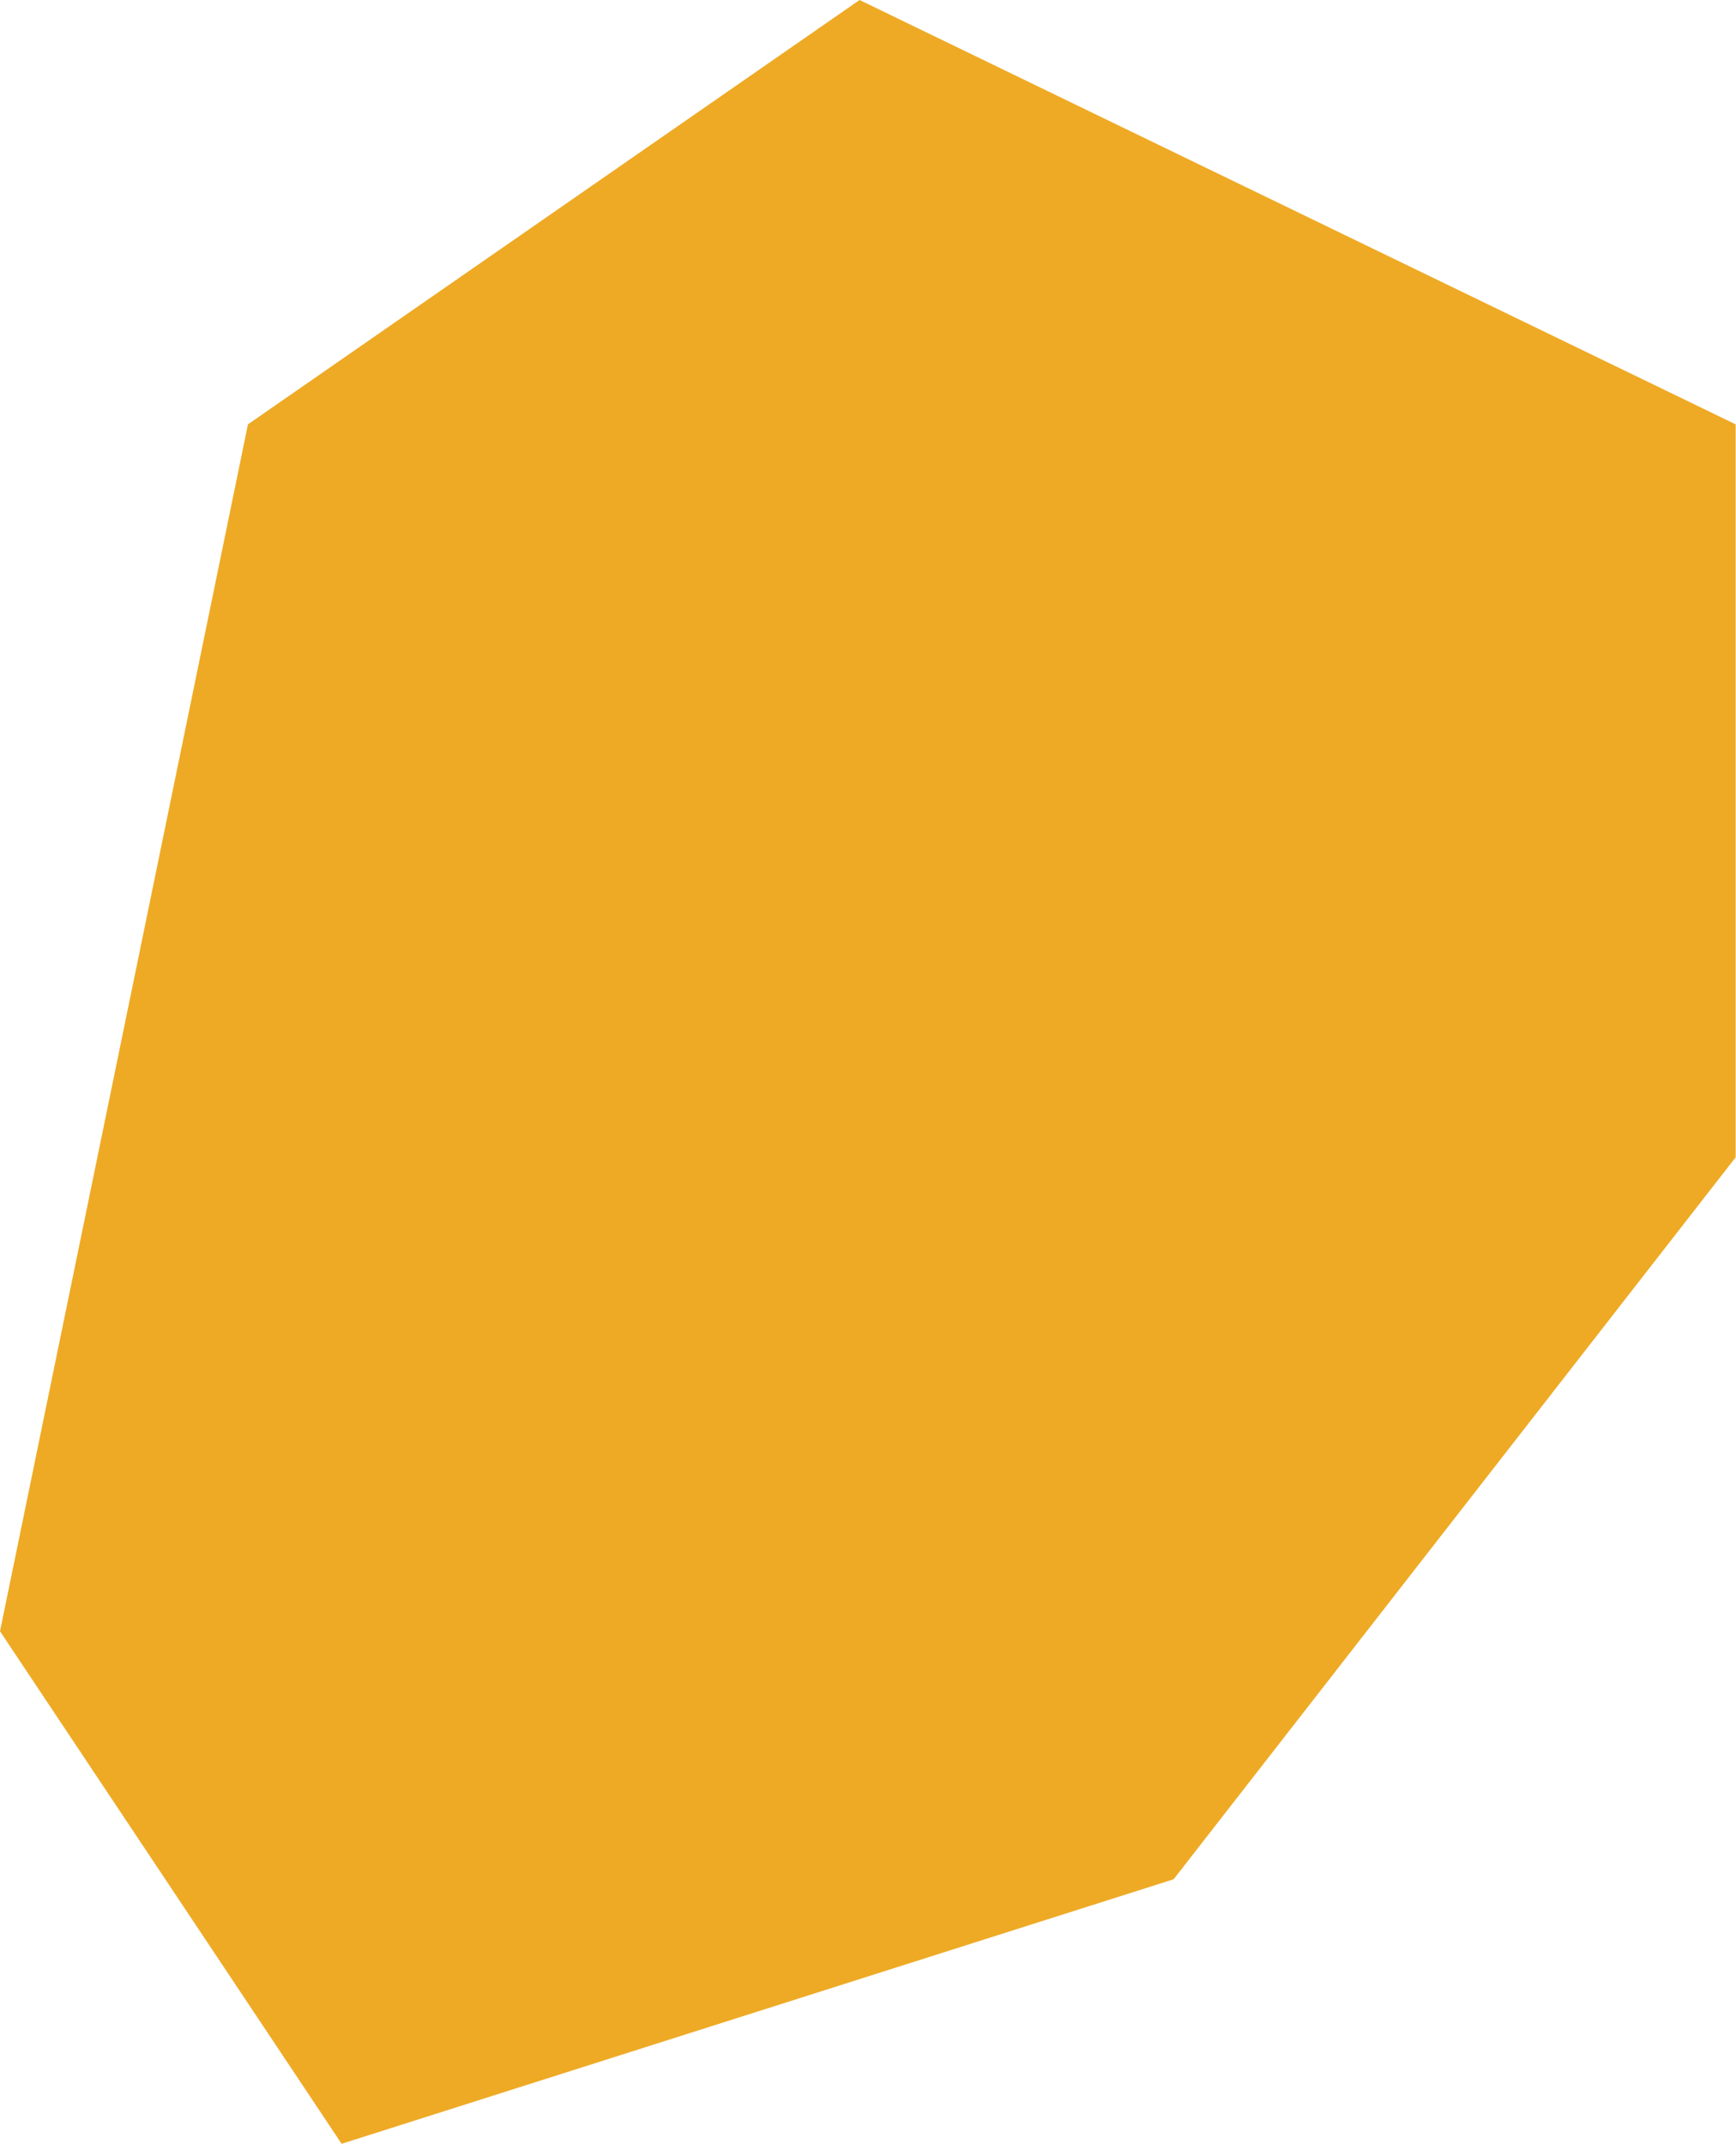
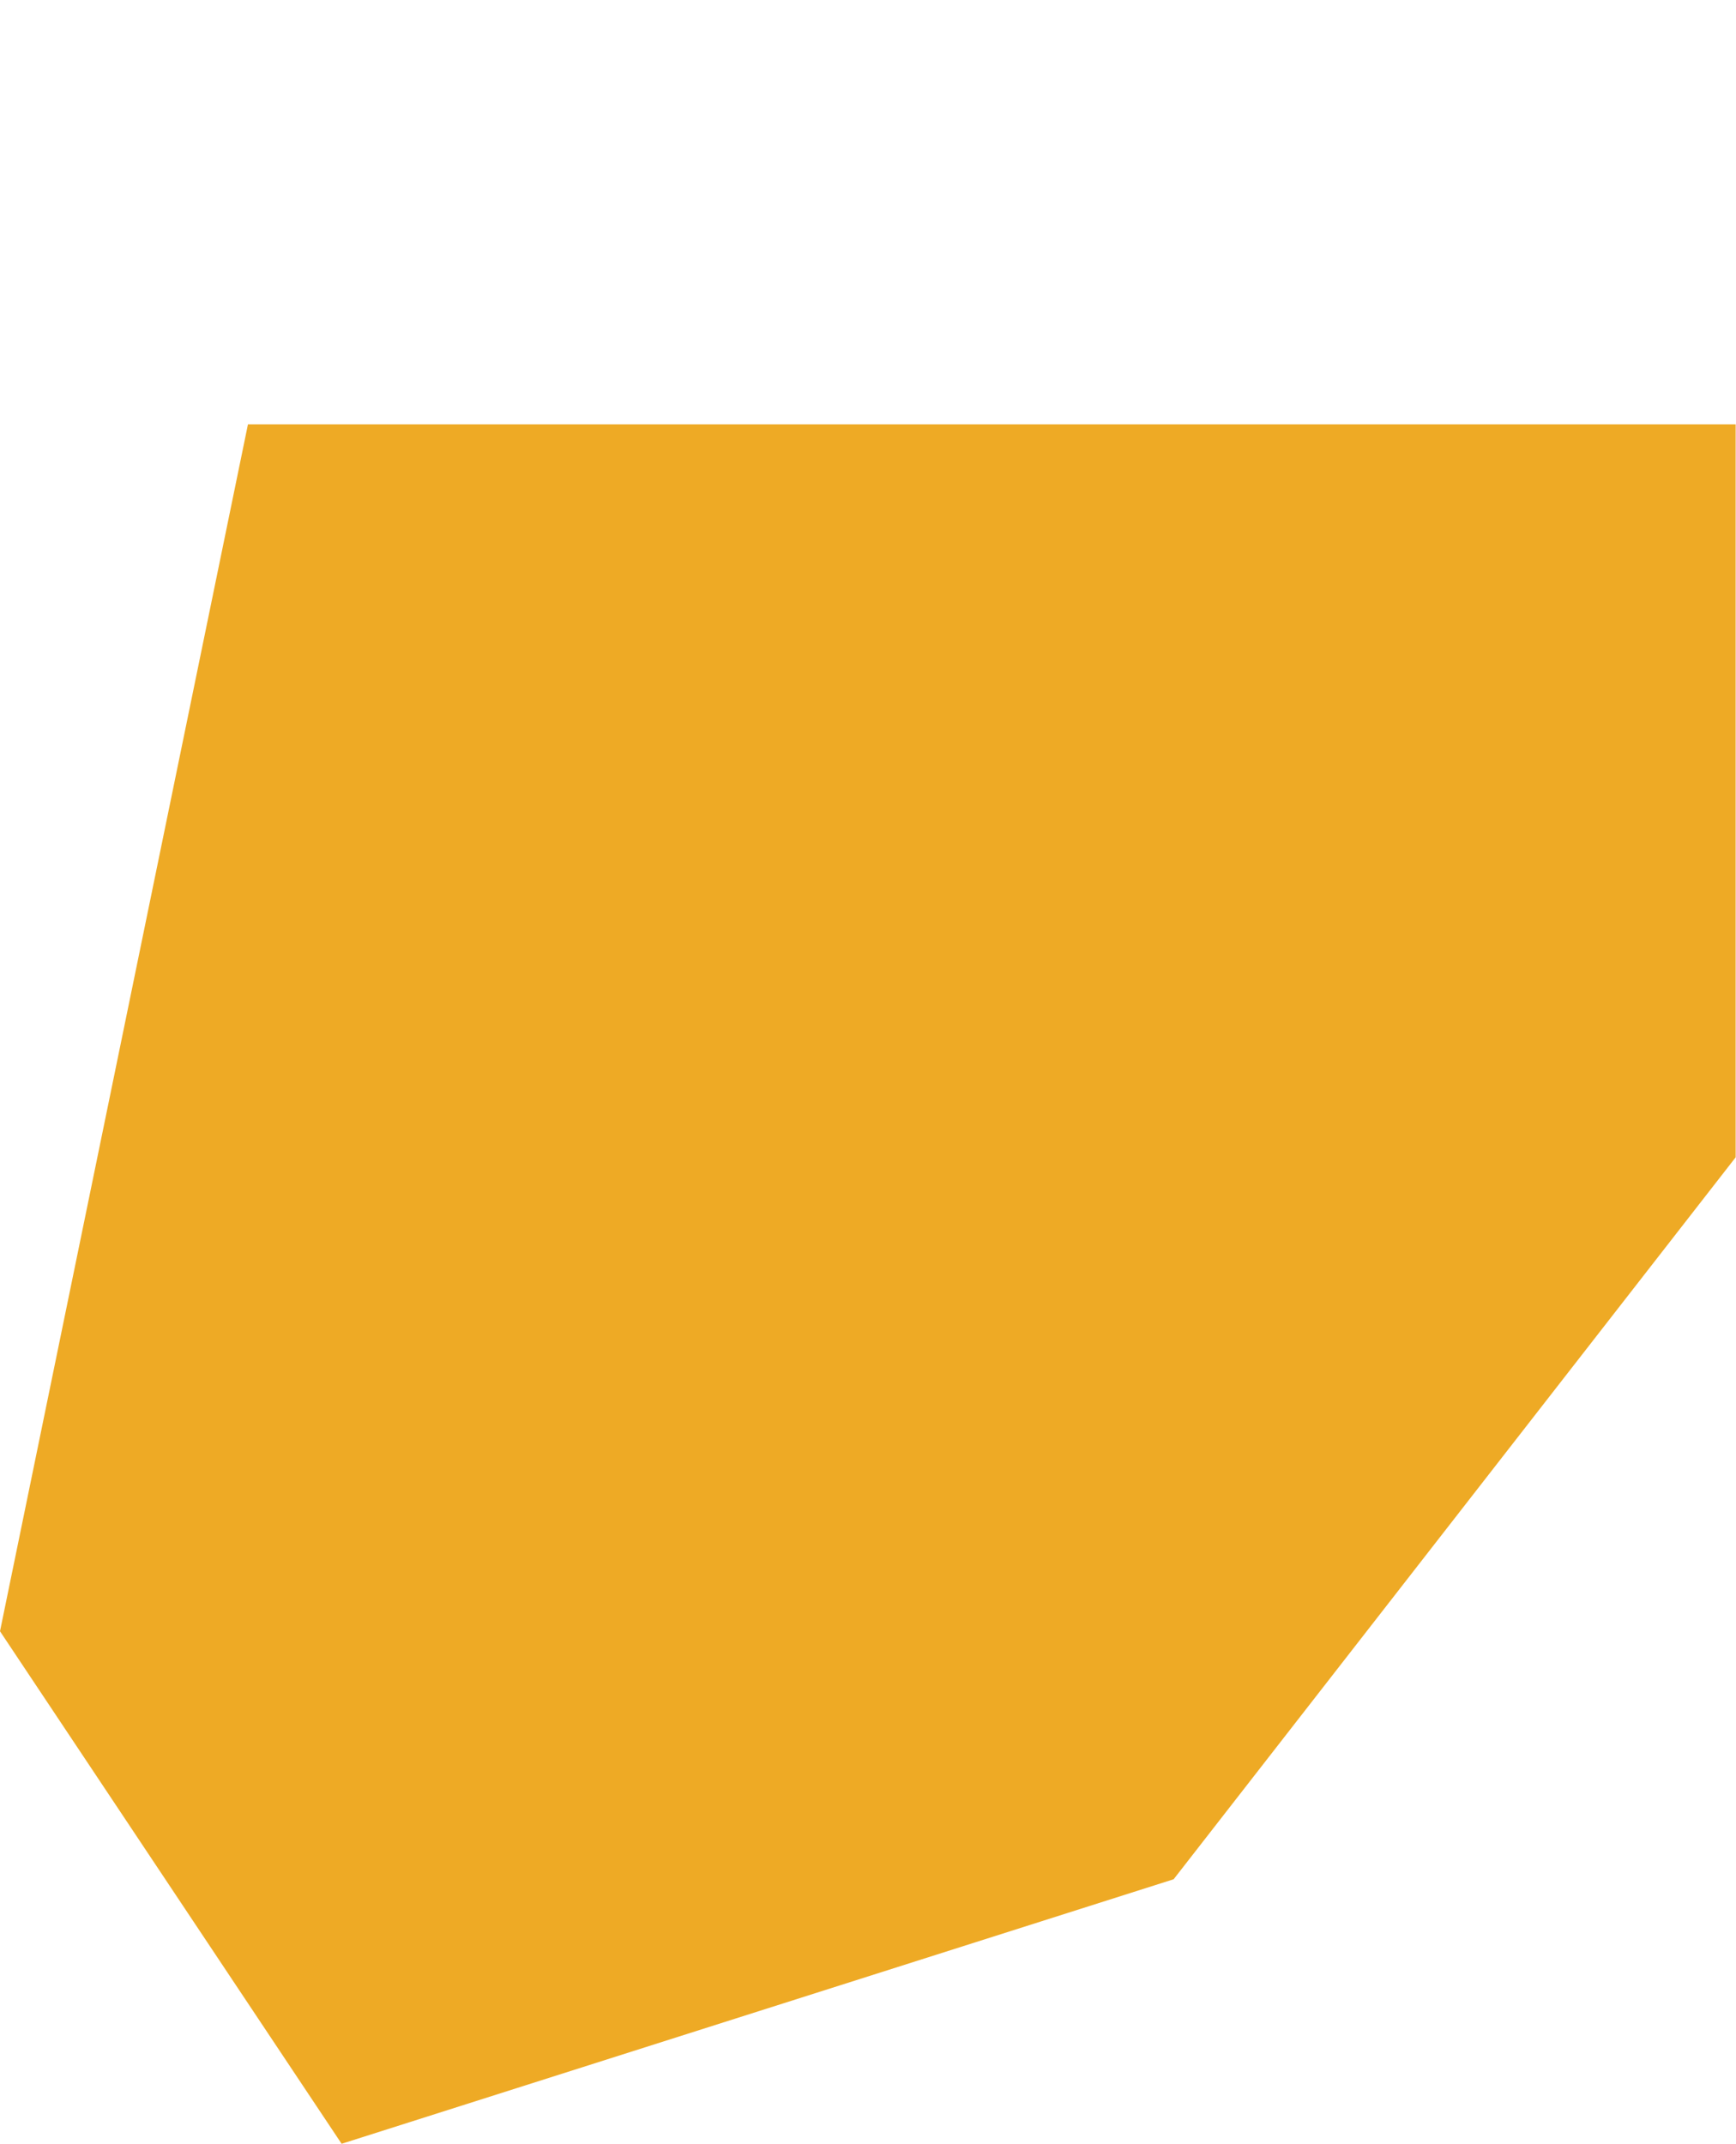
<svg xmlns="http://www.w3.org/2000/svg" width="669" height="826" viewBox="0 0 669 826" fill="none">
-   <path d="M0 628.524L95.553 163.501L331.249 0L668.869 163.501V445.913L452.283 724.077L131.65 826L0 628.524Z" fill="#EEAA25" />
+   <path d="M0 628.524L95.553 163.501L668.869 163.501V445.913L452.283 724.077L131.65 826L0 628.524Z" fill="#EEAA25" />
</svg>